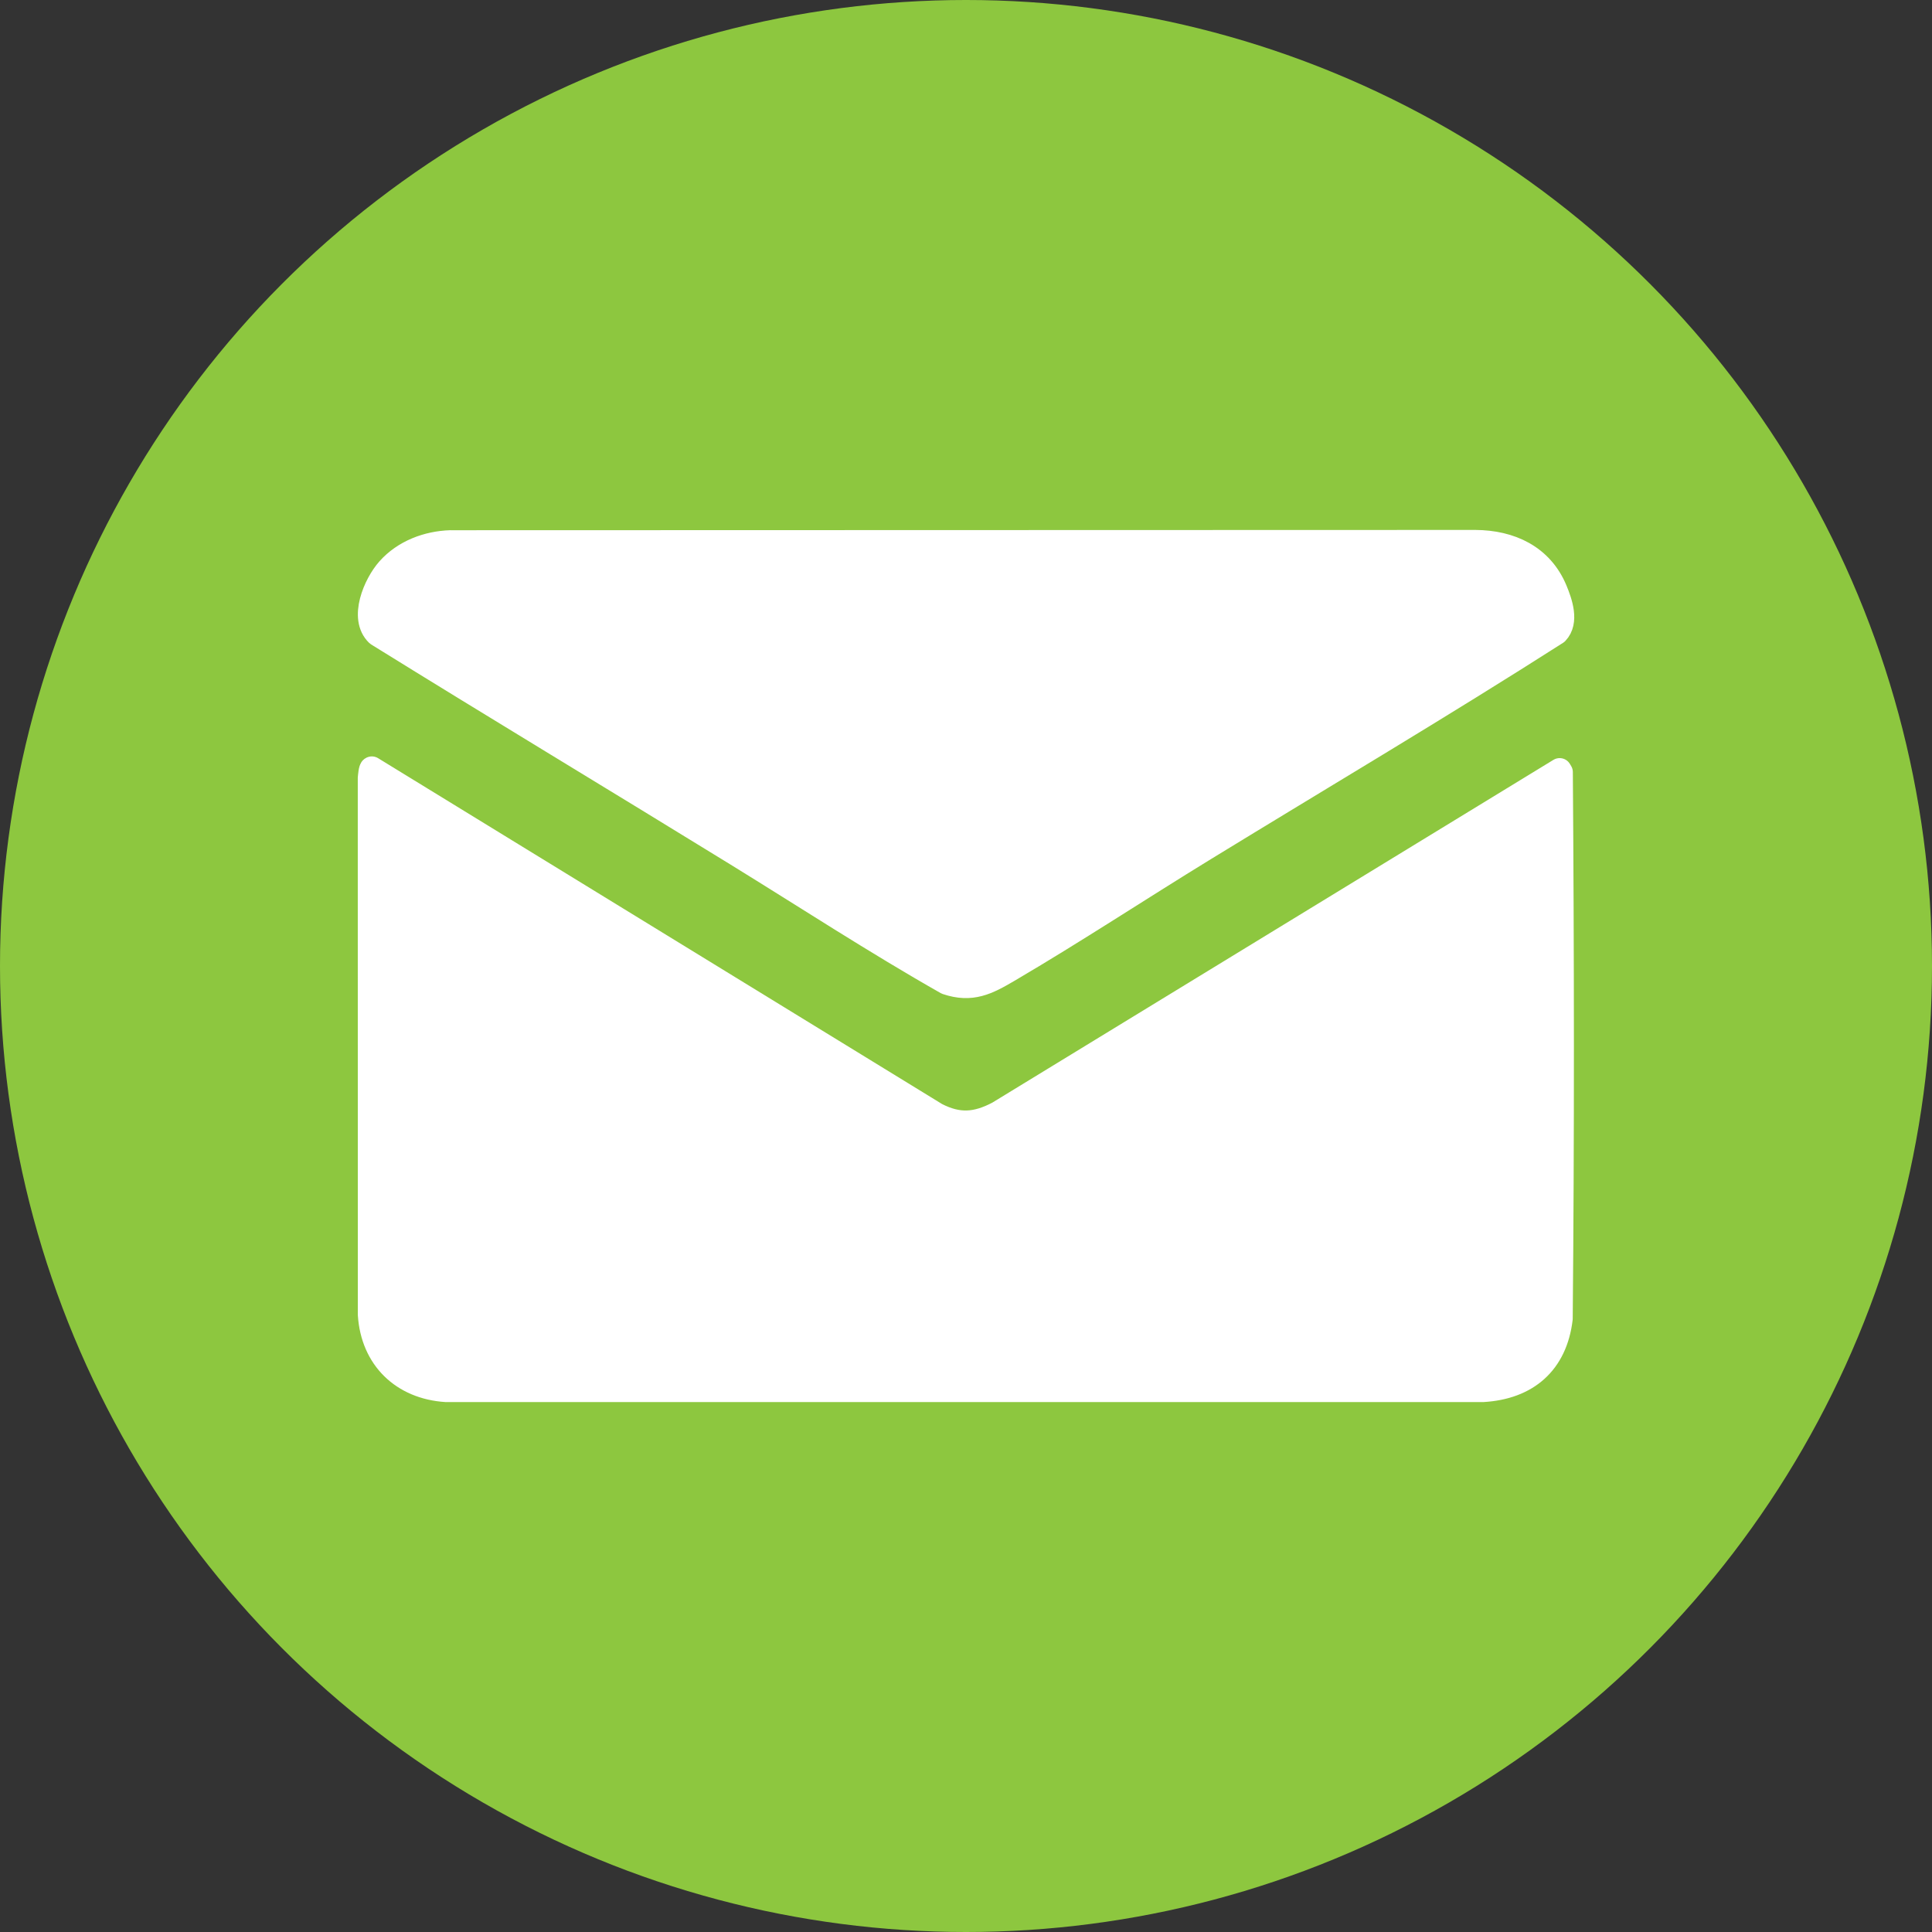
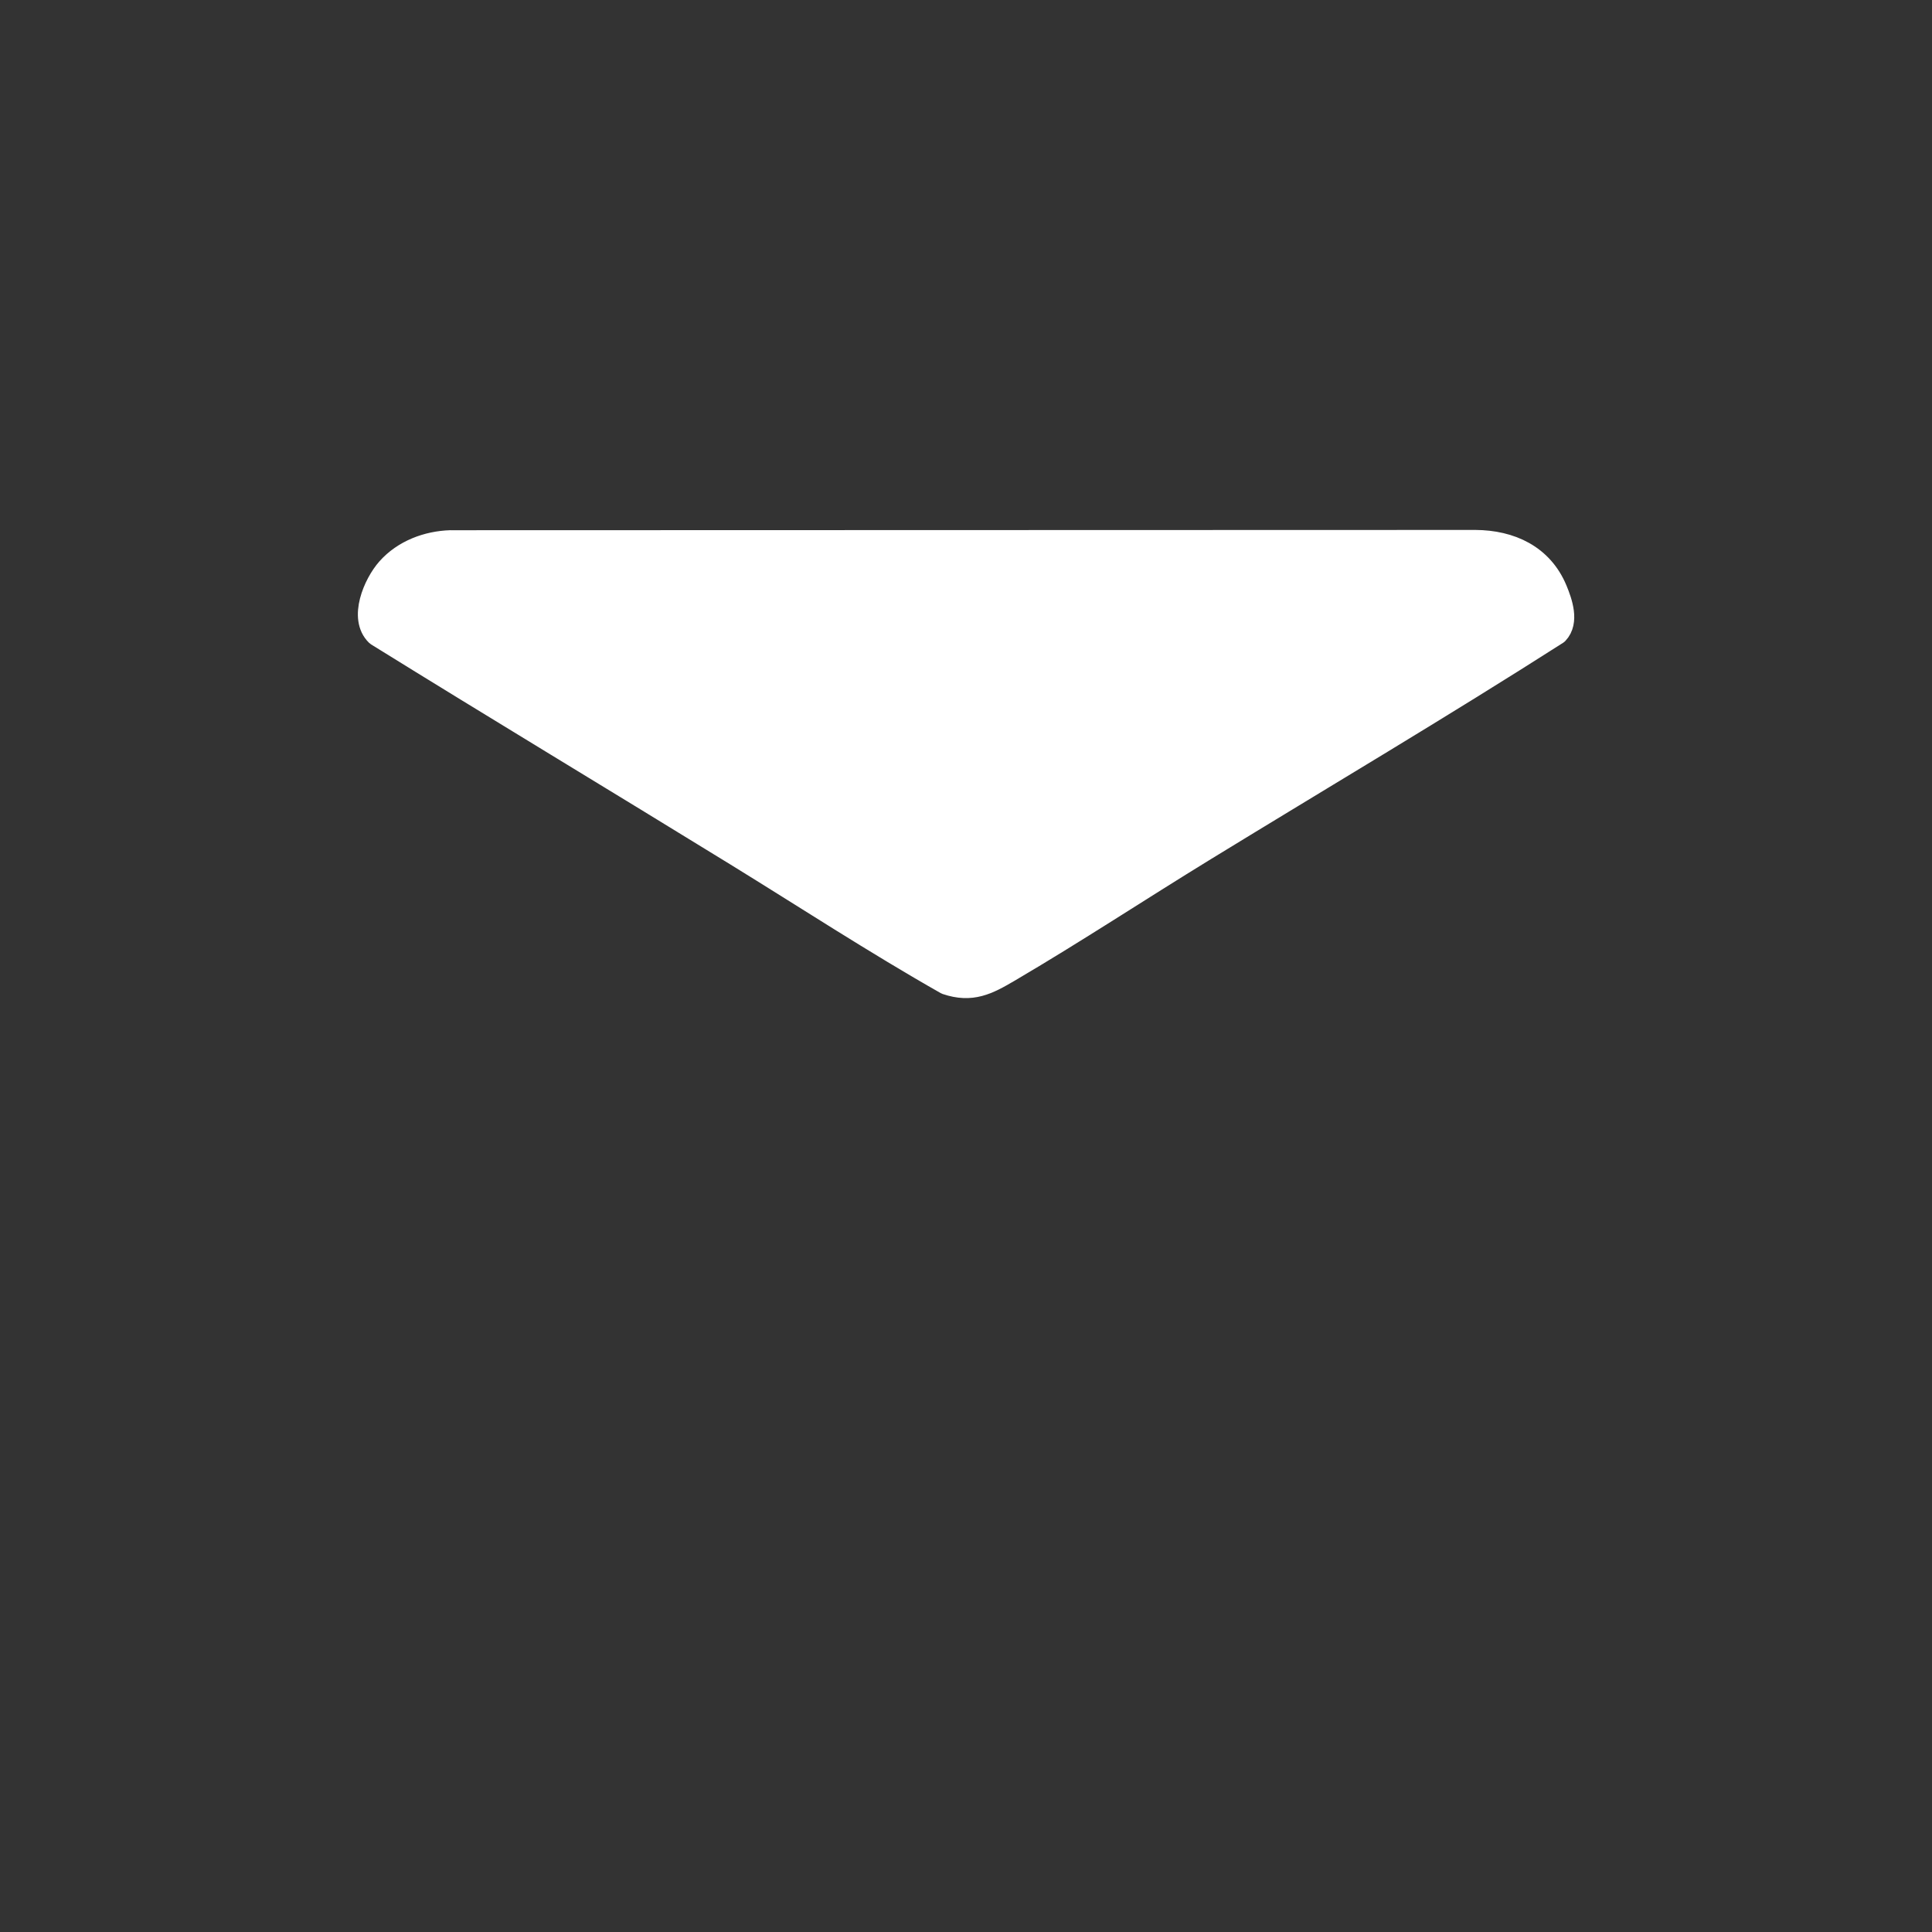
<svg xmlns="http://www.w3.org/2000/svg" id="All" viewBox="0 0 810 810">
  <rect x="0" y="0" width="810" height="810" fill="#333333" stroke="none" />
  <defs>
    <style>
      .cls-1 {
        fill: #fff;
        stroke: #fff;
        stroke-linecap: round;
        stroke-linejoin: round;
        stroke-width: 10px;
      }

      .cls-2 {
        fill: #8dc73f;
      }
    </style>
  </defs>
-   <circle class="cls-2" cx="405" cy="405" r="405" />
  <g>
-     <path class="cls-1" d="M155.9,322.13l236.67,145.14c9.32,4.78,16.73,4.2,25.84-.58l235.48-143.85.53.88c.56,76.33.65,152.8-.05,229.12-2.22,18.63-14.15,28.91-32.7,29.99H187.06c-18.32-1.17-30.88-13.36-32.04-31.72l-.02-224.93c.09-.71.31-4.05.9-4.05Z" />
    <path class="cls-1" d="M188.95,227.3l429.55-.12c14.81.08,27.76,6.08,33.63,20.21,2.16,5.21,4.95,13.26.53,17.88-48.63,31.08-98.42,60.53-147.67,90.71-27.45,16.82-54.49,34.66-82.23,50.94-8.82,5.18-15.43,8.64-25.92,5.09-29.9-16.97-58.81-35.86-88.13-53.91-50.08-30.83-100.51-61.16-150.47-92.16-7.09-6.8-.96-21.03,4.56-27.25,6.57-7.4,16.37-11.1,26.15-11.4Z" />
  </g>
</svg>